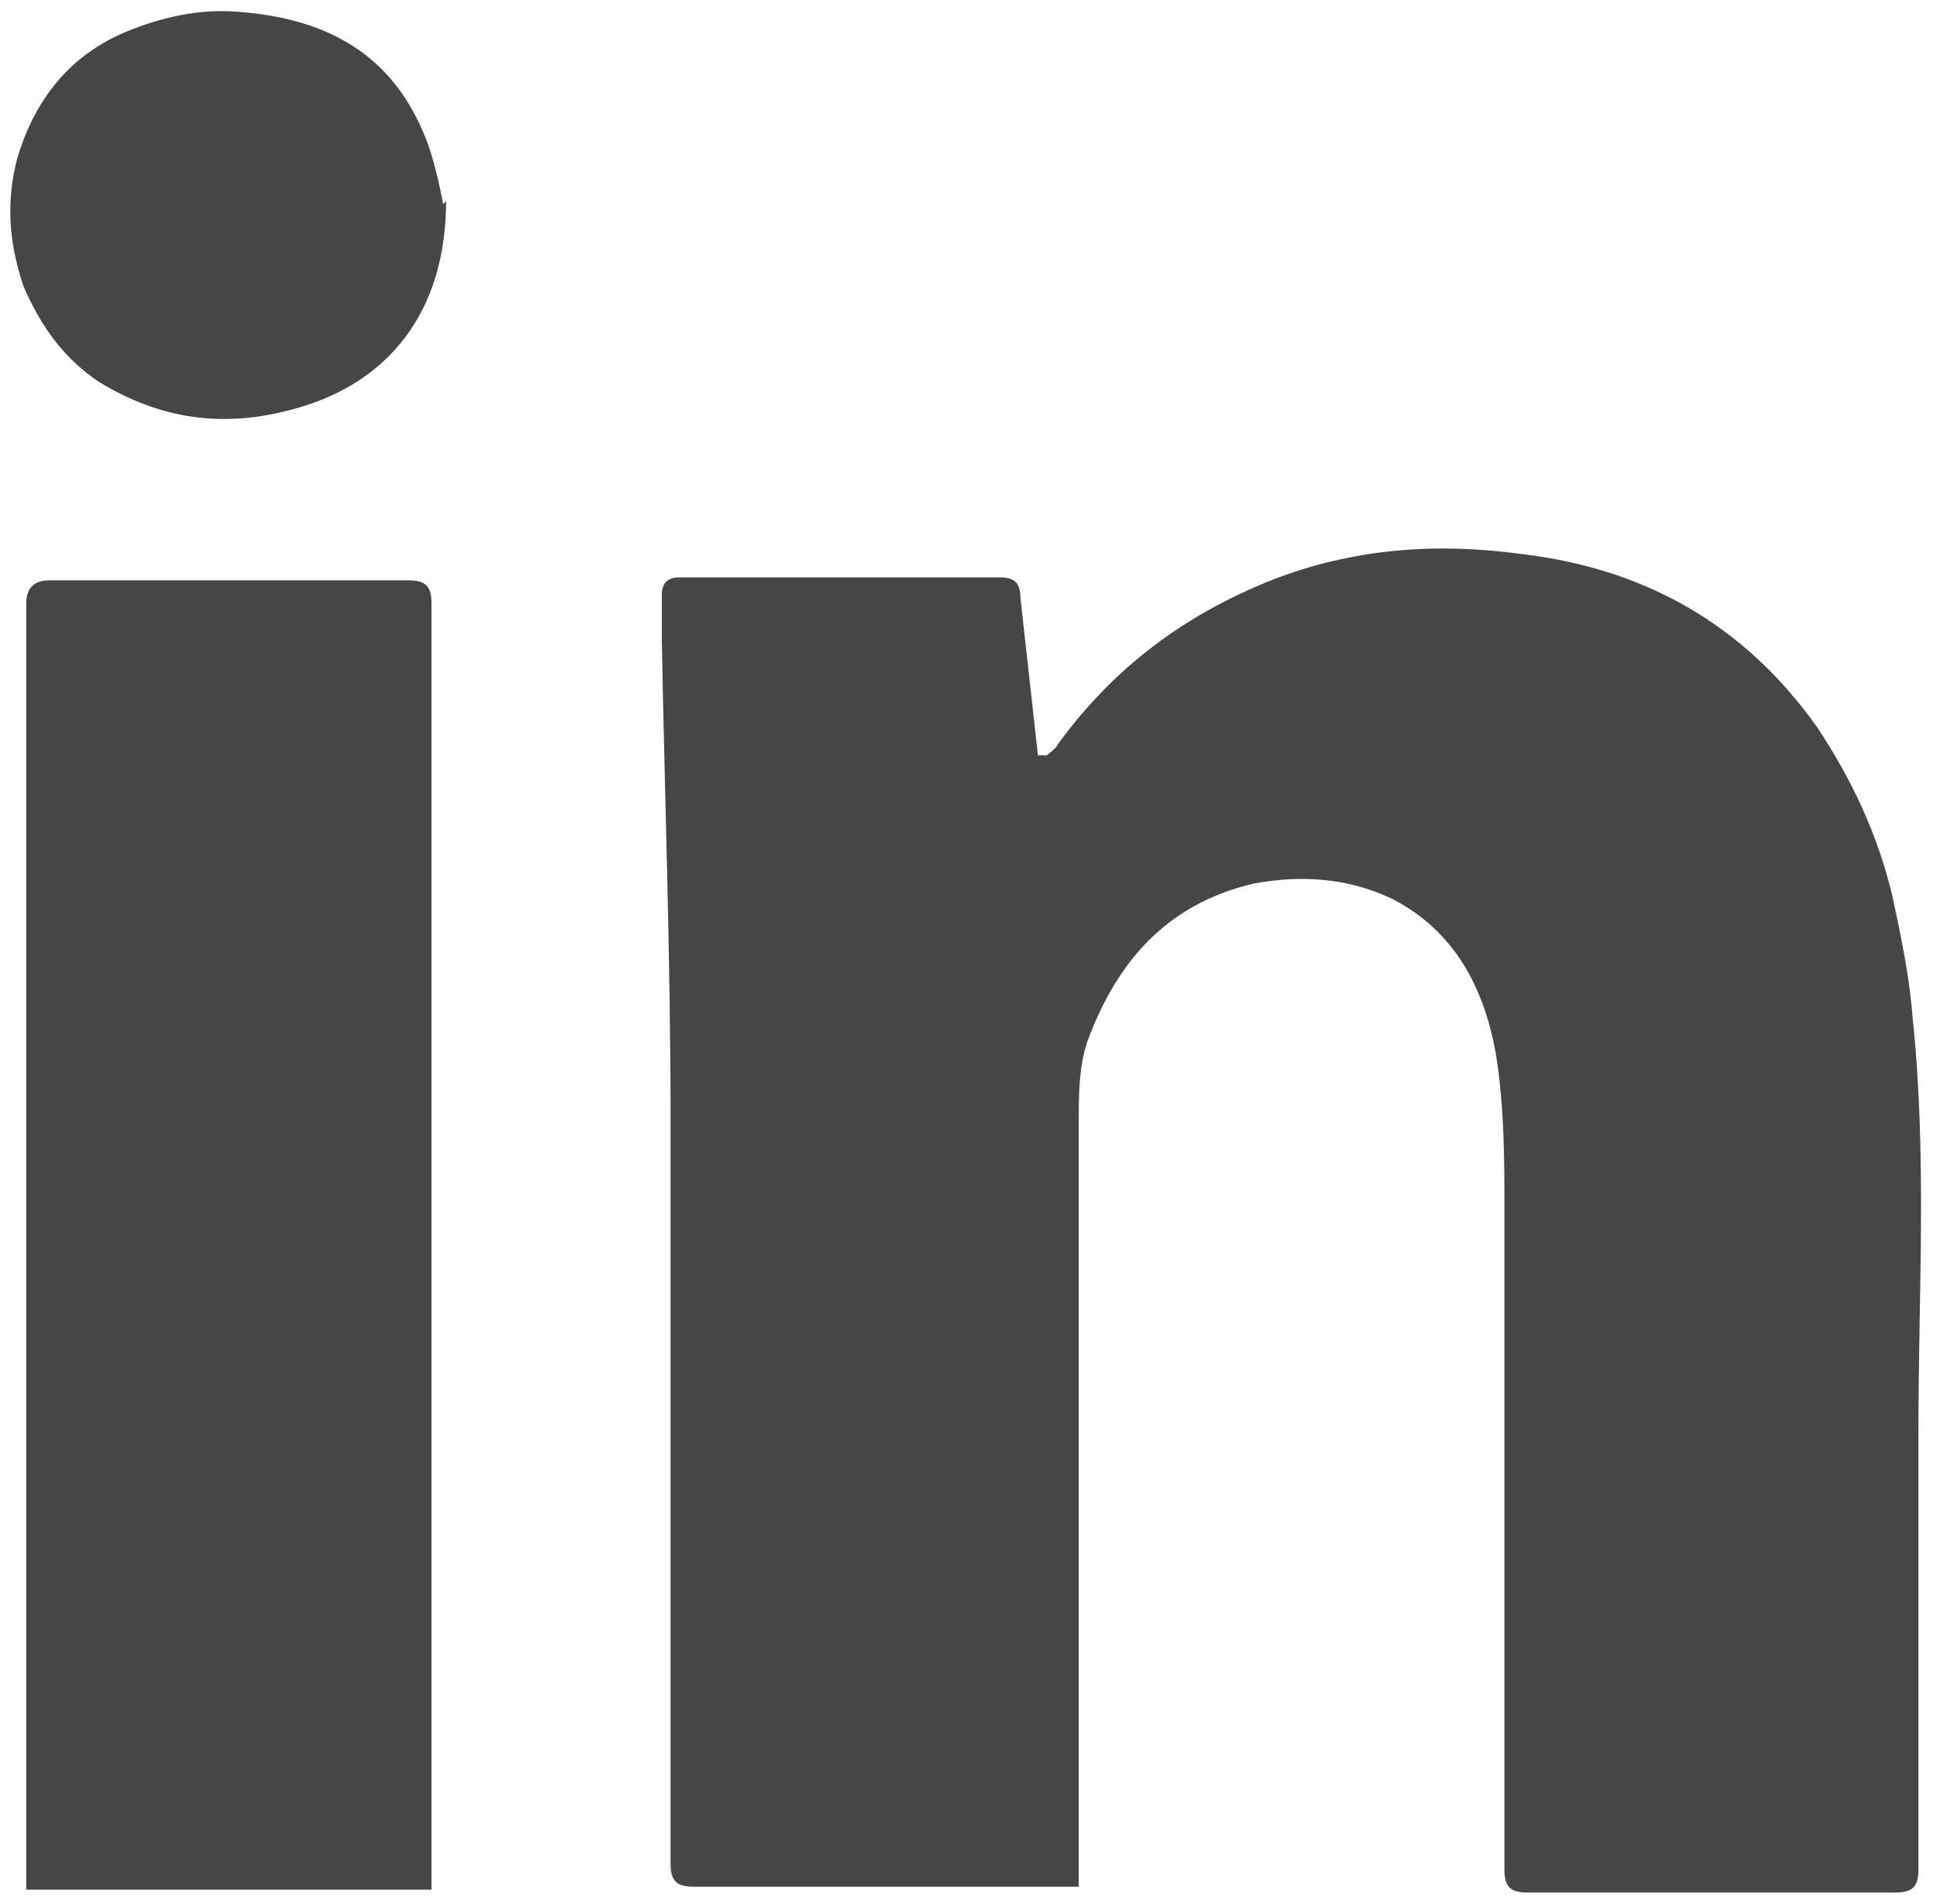
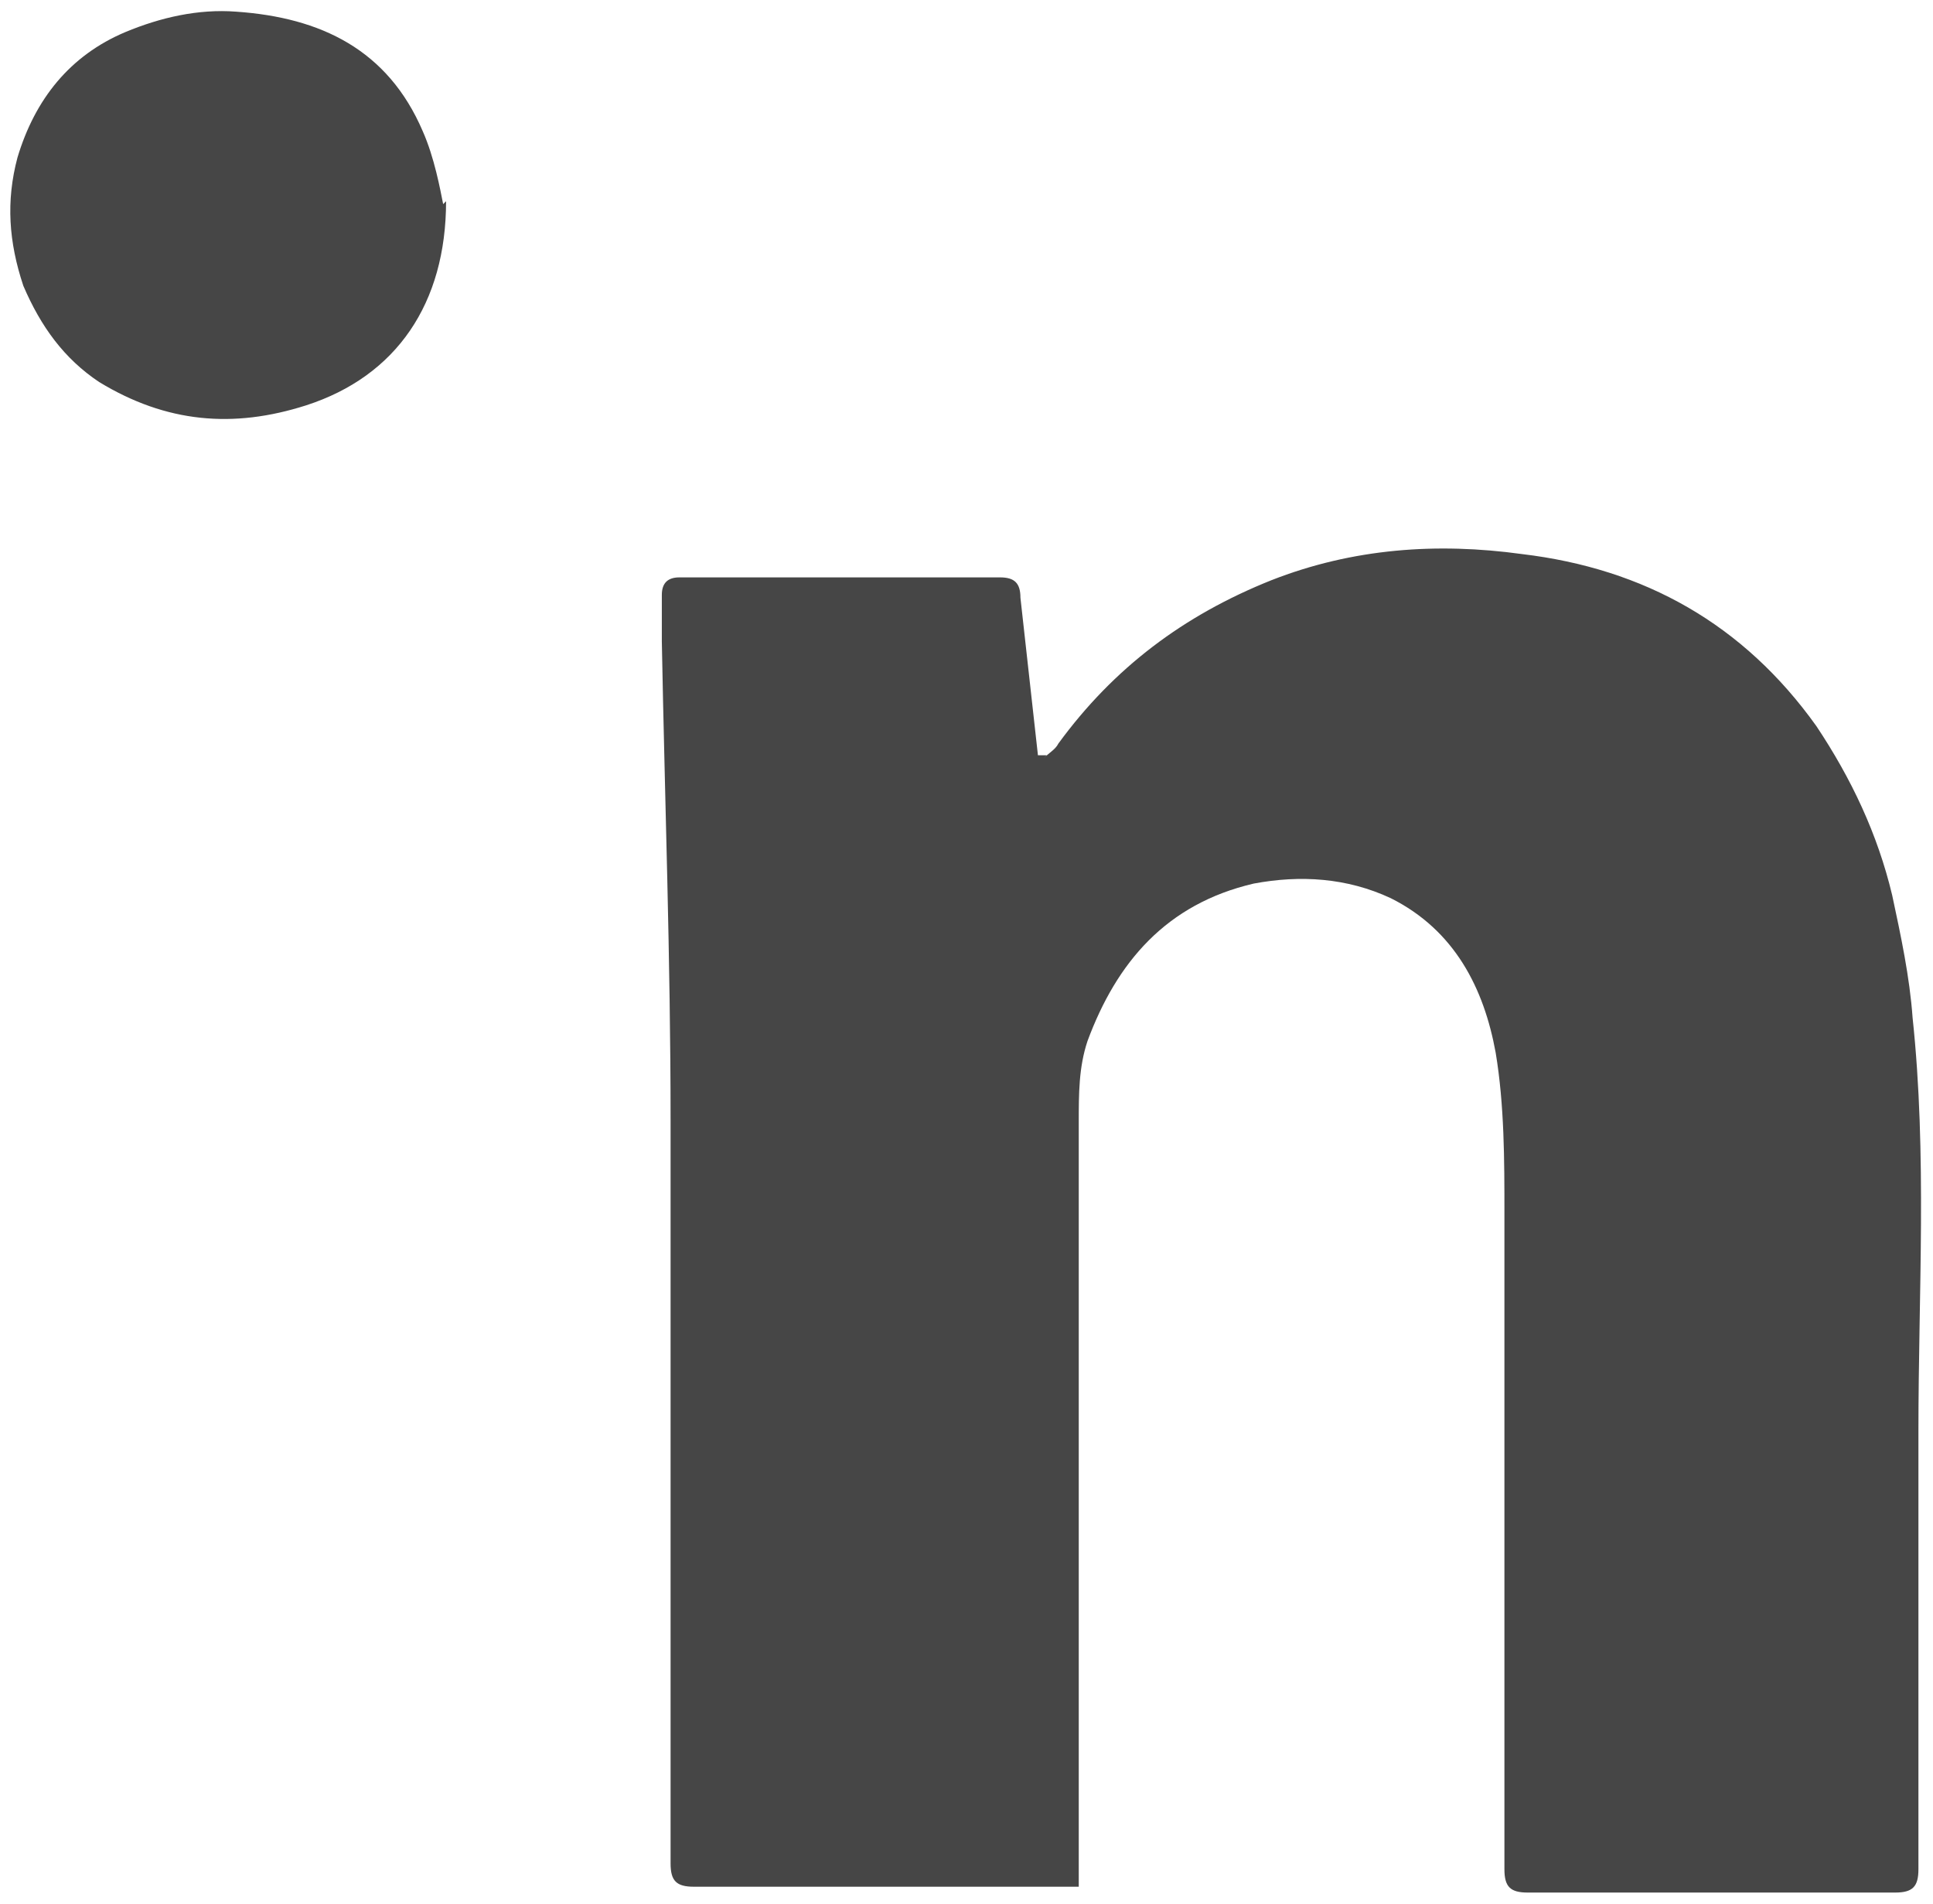
<svg xmlns="http://www.w3.org/2000/svg" version="1.1" viewBox="0 0 66.3 65.3">
  <g>
    <g>
      <path fill="#464646" class="cls-1" d="M35.8,26c.2-.2.4-.3.5-.5,1.9-2.6,4.3-4.4,7.3-5.6,2.8-1.1,5.7-1.3,8.6-.9,4.2.5,7.6,2.4,10.1,5.9,1.2,1.8,2.1,3.7,2.6,5.8.3,1.4.6,2.8.7,4.2.5,4.7.2,9.4.2,14.2v15c0,.6-.2.8-.8.8h-12.6c-.6,0-.8-.2-.8-.8v-22.5c0-1.8,0-3.7-.3-5.5-.4-2.2-1.4-4.2-3.6-5.3-1.5-.7-3.1-.8-4.7-.5-3,.7-4.7,2.7-5.7,5.4-.3.9-.3,1.8-.3,2.8v26.2h-13.2c-.6,0-.8-.2-.8-.8v-25.5c0-5.5-.2-11-.3-16.4,0-.5,0-1.1,0-1.6,0-.4.2-.6.6-.6h11c.5,0,.7.2.7.7.2,1.8.4,3.6.6,5.4,0,0,0,0,.2,0h.1Z" />
-       <path fill="#464646" class="cls-1" d="M14.8,64.8H.9V20.7q0-.8.8-.8h12.3c.6,0,.8.2.8.8v44.1Z" />
-       <path fill="#464646" class="cls-1" d="M15.3,6.9c0,3.5-1.7,6-4.8,7-2.5.8-4.8.6-7.1-.8-1.2-.8-2-1.9-2.6-3.3-.5-1.5-.6-2.9-.2-4.4.6-2,1.8-3.5,3.7-4.3,1.2-.5,2.5-.8,3.8-.7,2.9.2,5.2,1.3,6.4,4.1.4.9.6,2,.7,2.5h0Z" />
+       <path fill="#464646" class="cls-1" d="M15.3,6.9c0,3.5-1.7,6-4.8,7-2.5.8-4.8.6-7.1-.8-1.2-.8-2-1.9-2.6-3.3-.5-1.5-.6-2.9-.2-4.4.6-2,1.8-3.5,3.7-4.3,1.2-.5,2.5-.8,3.8-.7,2.9.2,5.2,1.3,6.4,4.1.4.9.6,2,.7,2.5h0" />
    </g>
  </g>
</svg>